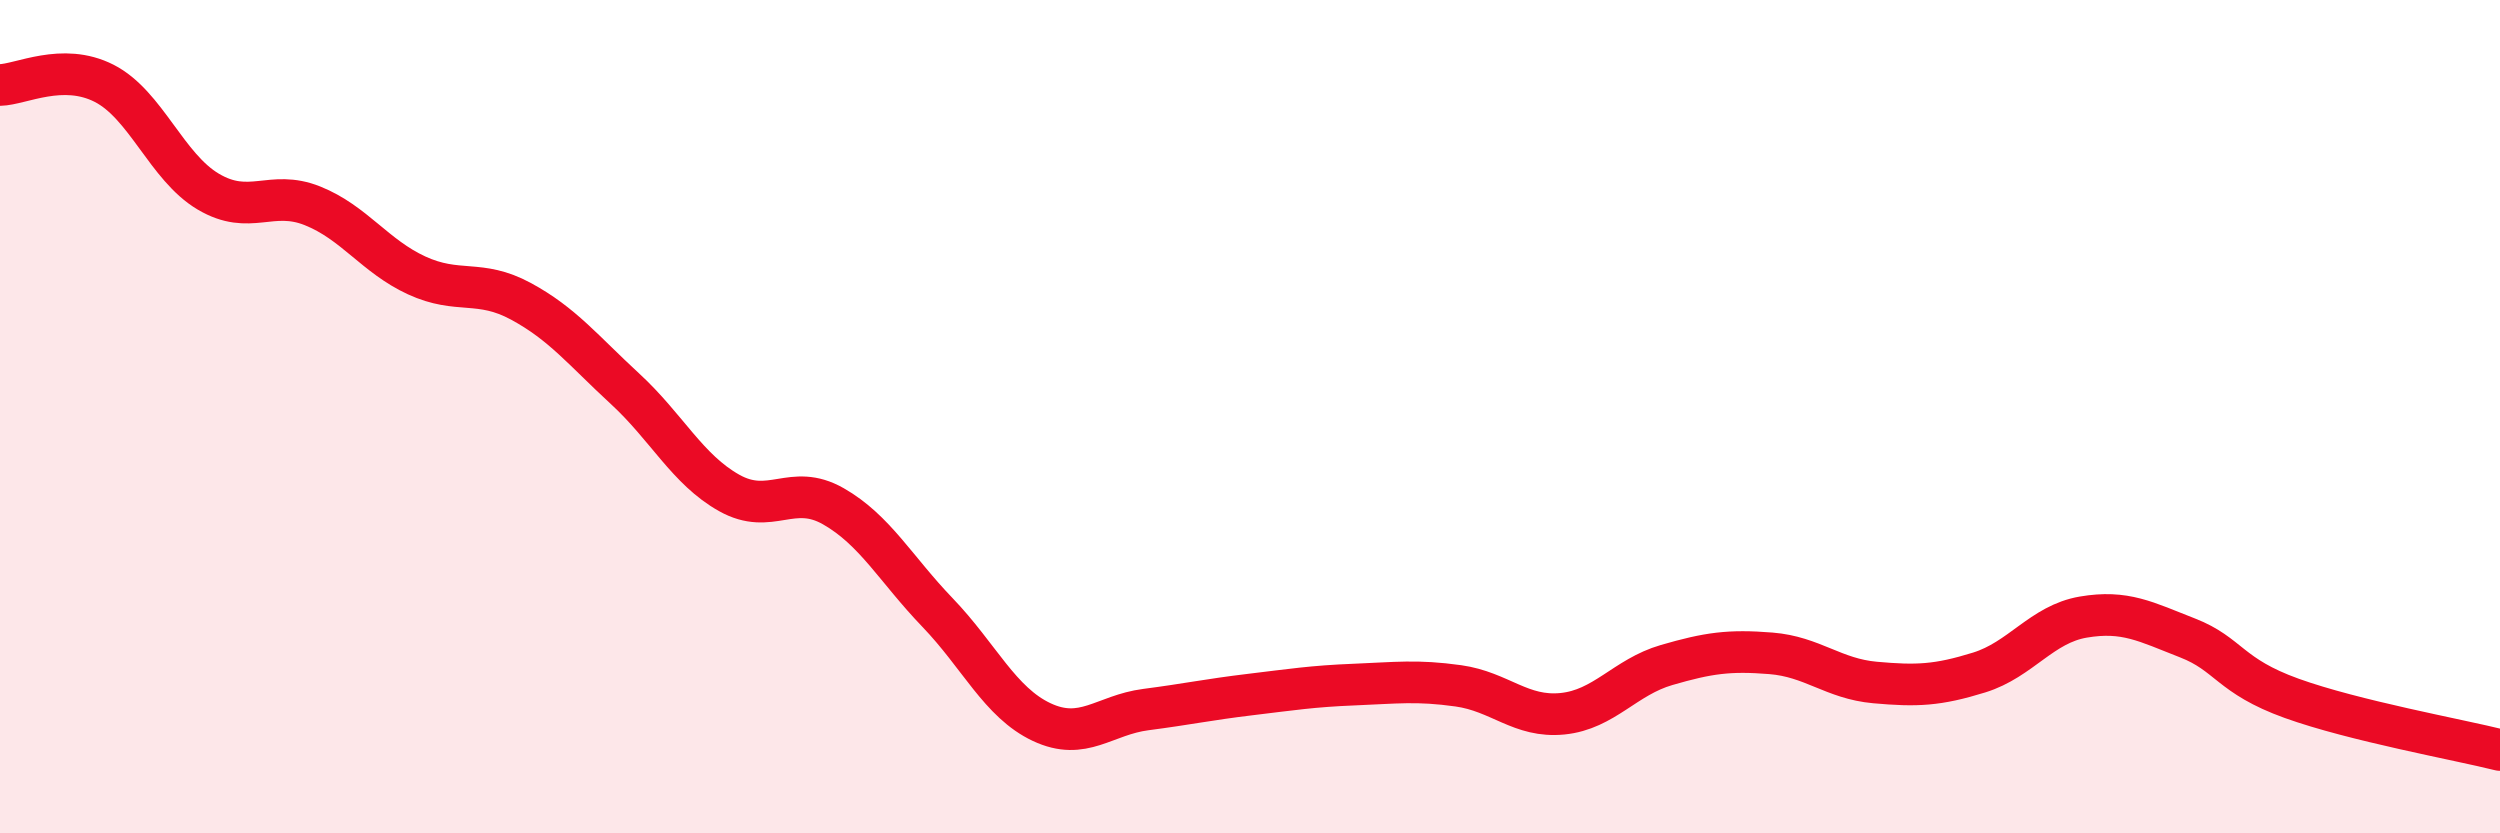
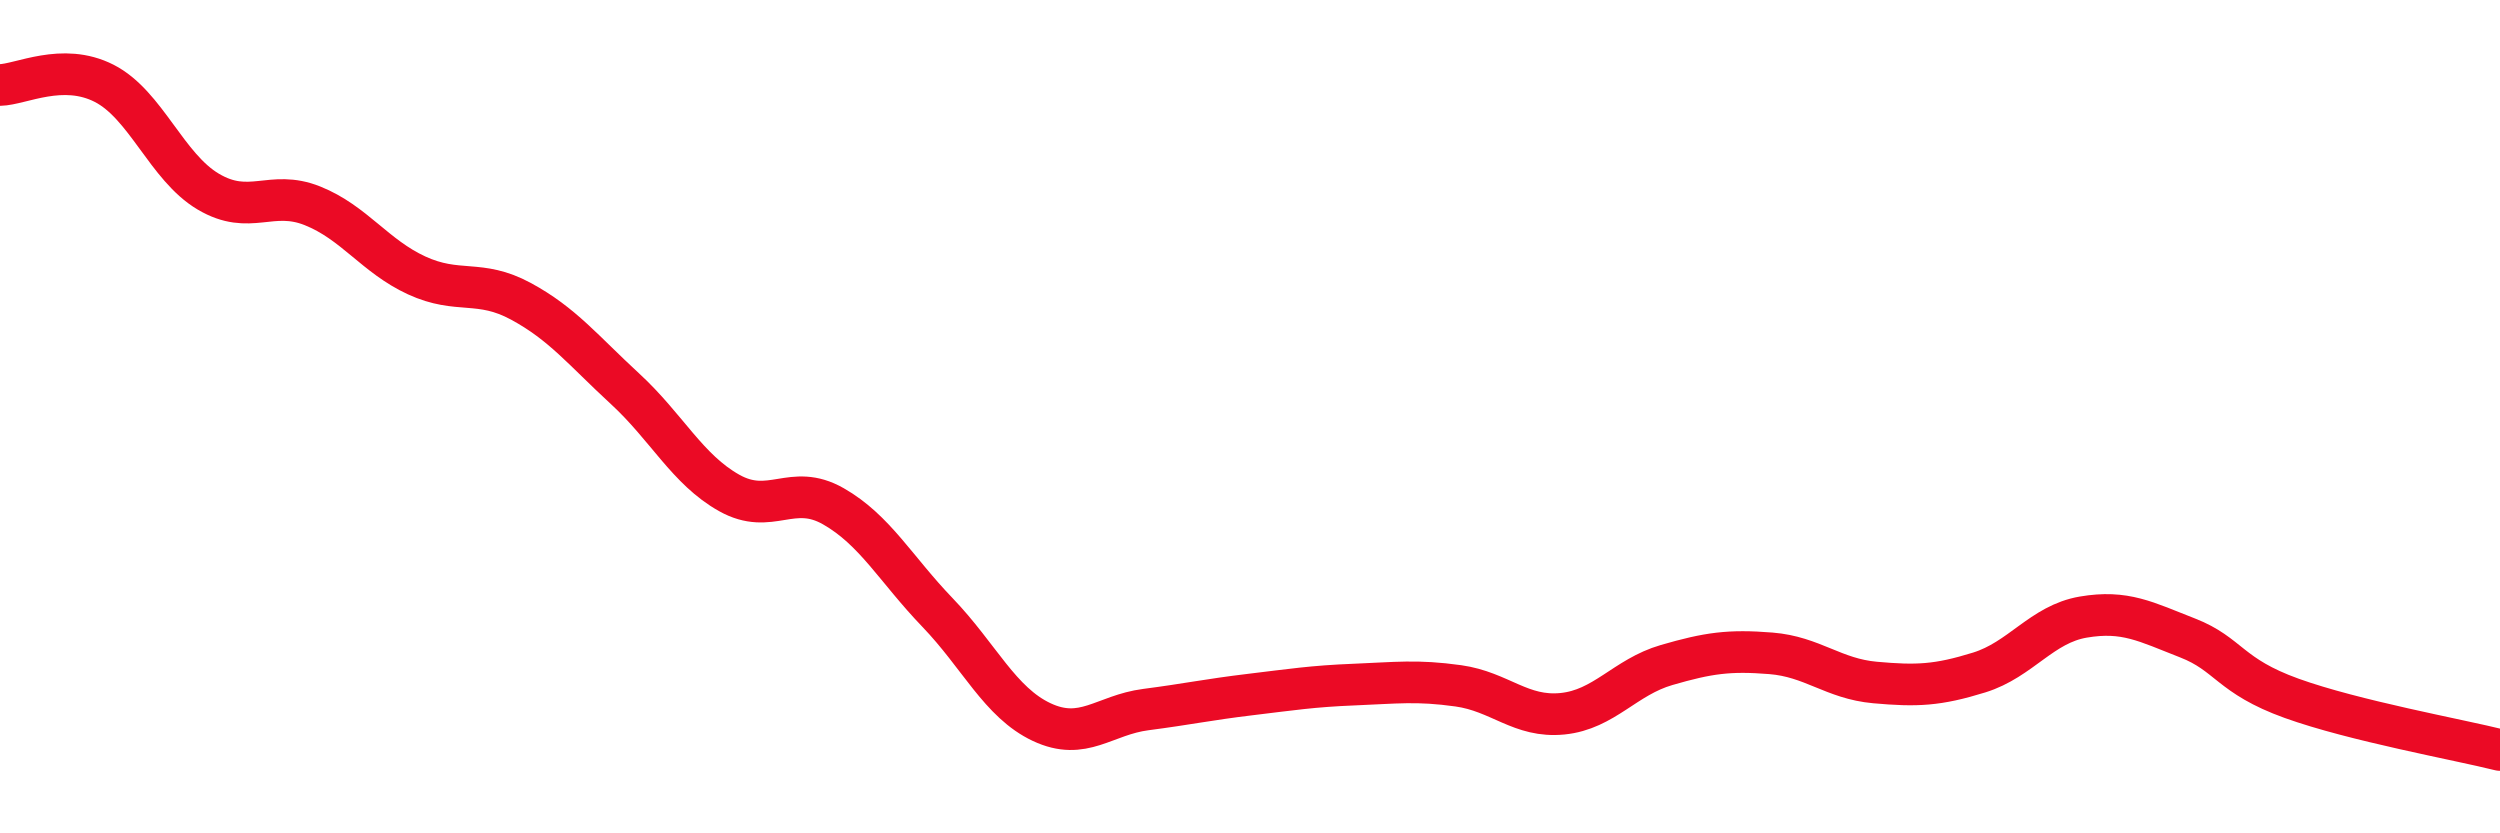
<svg xmlns="http://www.w3.org/2000/svg" width="60" height="20" viewBox="0 0 60 20">
-   <path d="M 0,2.04 C 0.5,2.03 1.5,1.49 2.5,2 C 3.5,2.51 4,4.01 5,4.6 C 6,5.19 6.5,4.54 7.5,4.94 C 8.5,5.34 9,6.15 10,6.61 C 11,7.07 11.5,6.69 12.5,7.23 C 13.5,7.77 14,8.41 15,9.33 C 16,10.25 16.5,11.27 17.5,11.83 C 18.5,12.39 19,11.58 20,12.15 C 21,12.72 21.5,13.66 22.5,14.7 C 23.5,15.74 24,16.86 25,17.33 C 26,17.8 26.5,17.16 27.5,17.03 C 28.5,16.9 29,16.79 30,16.67 C 31,16.55 31.5,16.47 32.5,16.43 C 33.5,16.39 34,16.32 35,16.46 C 36,16.6 36.5,17.23 37.5,17.13 C 38.5,17.03 39,16.25 40,15.96 C 41,15.67 41.5,15.6 42.5,15.68 C 43.5,15.76 44,16.29 45,16.38 C 46,16.47 46.5,16.45 47.5,16.14 C 48.5,15.83 49,14.98 50,14.81 C 51,14.64 51.5,14.92 52.5,15.31 C 53.5,15.7 53.5,16.22 55,16.76 C 56.5,17.3 59,17.75 60,18L60 20L0 20Z" fill="#EB0A25" opacity="0.1" stroke-linecap="round" stroke-linejoin="round" />
  <path d="M 0,2.04 C 0.5,2.03 1.5,1.49 2.5,2 C 3.5,2.51 4,4.01 5,4.6 C 6,5.19 6.5,4.54 7.5,4.94 C 8.5,5.34 9,6.15 10,6.61 C 11,7.07 11.5,6.69 12.5,7.23 C 13.5,7.77 14,8.41 15,9.33 C 16,10.25 16.5,11.27 17.5,11.83 C 18.5,12.39 19,11.58 20,12.15 C 21,12.72 21.5,13.66 22.5,14.7 C 23.5,15.74 24,16.86 25,17.33 C 26,17.8 26.5,17.16 27.5,17.03 C 28.5,16.9 29,16.79 30,16.67 C 31,16.55 31.5,16.47 32.5,16.43 C 33.5,16.39 34,16.32 35,16.46 C 36,16.6 36.5,17.23 37.5,17.13 C 38.5,17.03 39,16.25 40,15.96 C 41,15.67 41.5,15.6 42.5,15.68 C 43.5,15.76 44,16.29 45,16.38 C 46,16.47 46.5,16.45 47.5,16.14 C 48.5,15.83 49,14.98 50,14.81 C 51,14.64 51.5,14.92 52.5,15.31 C 53.5,15.7 53.5,16.22 55,16.76 C 56.5,17.3 59,17.75 60,18" stroke="#EB0A25" stroke-width="1" fill="none" stroke-linecap="round" stroke-linejoin="round" />
</svg>